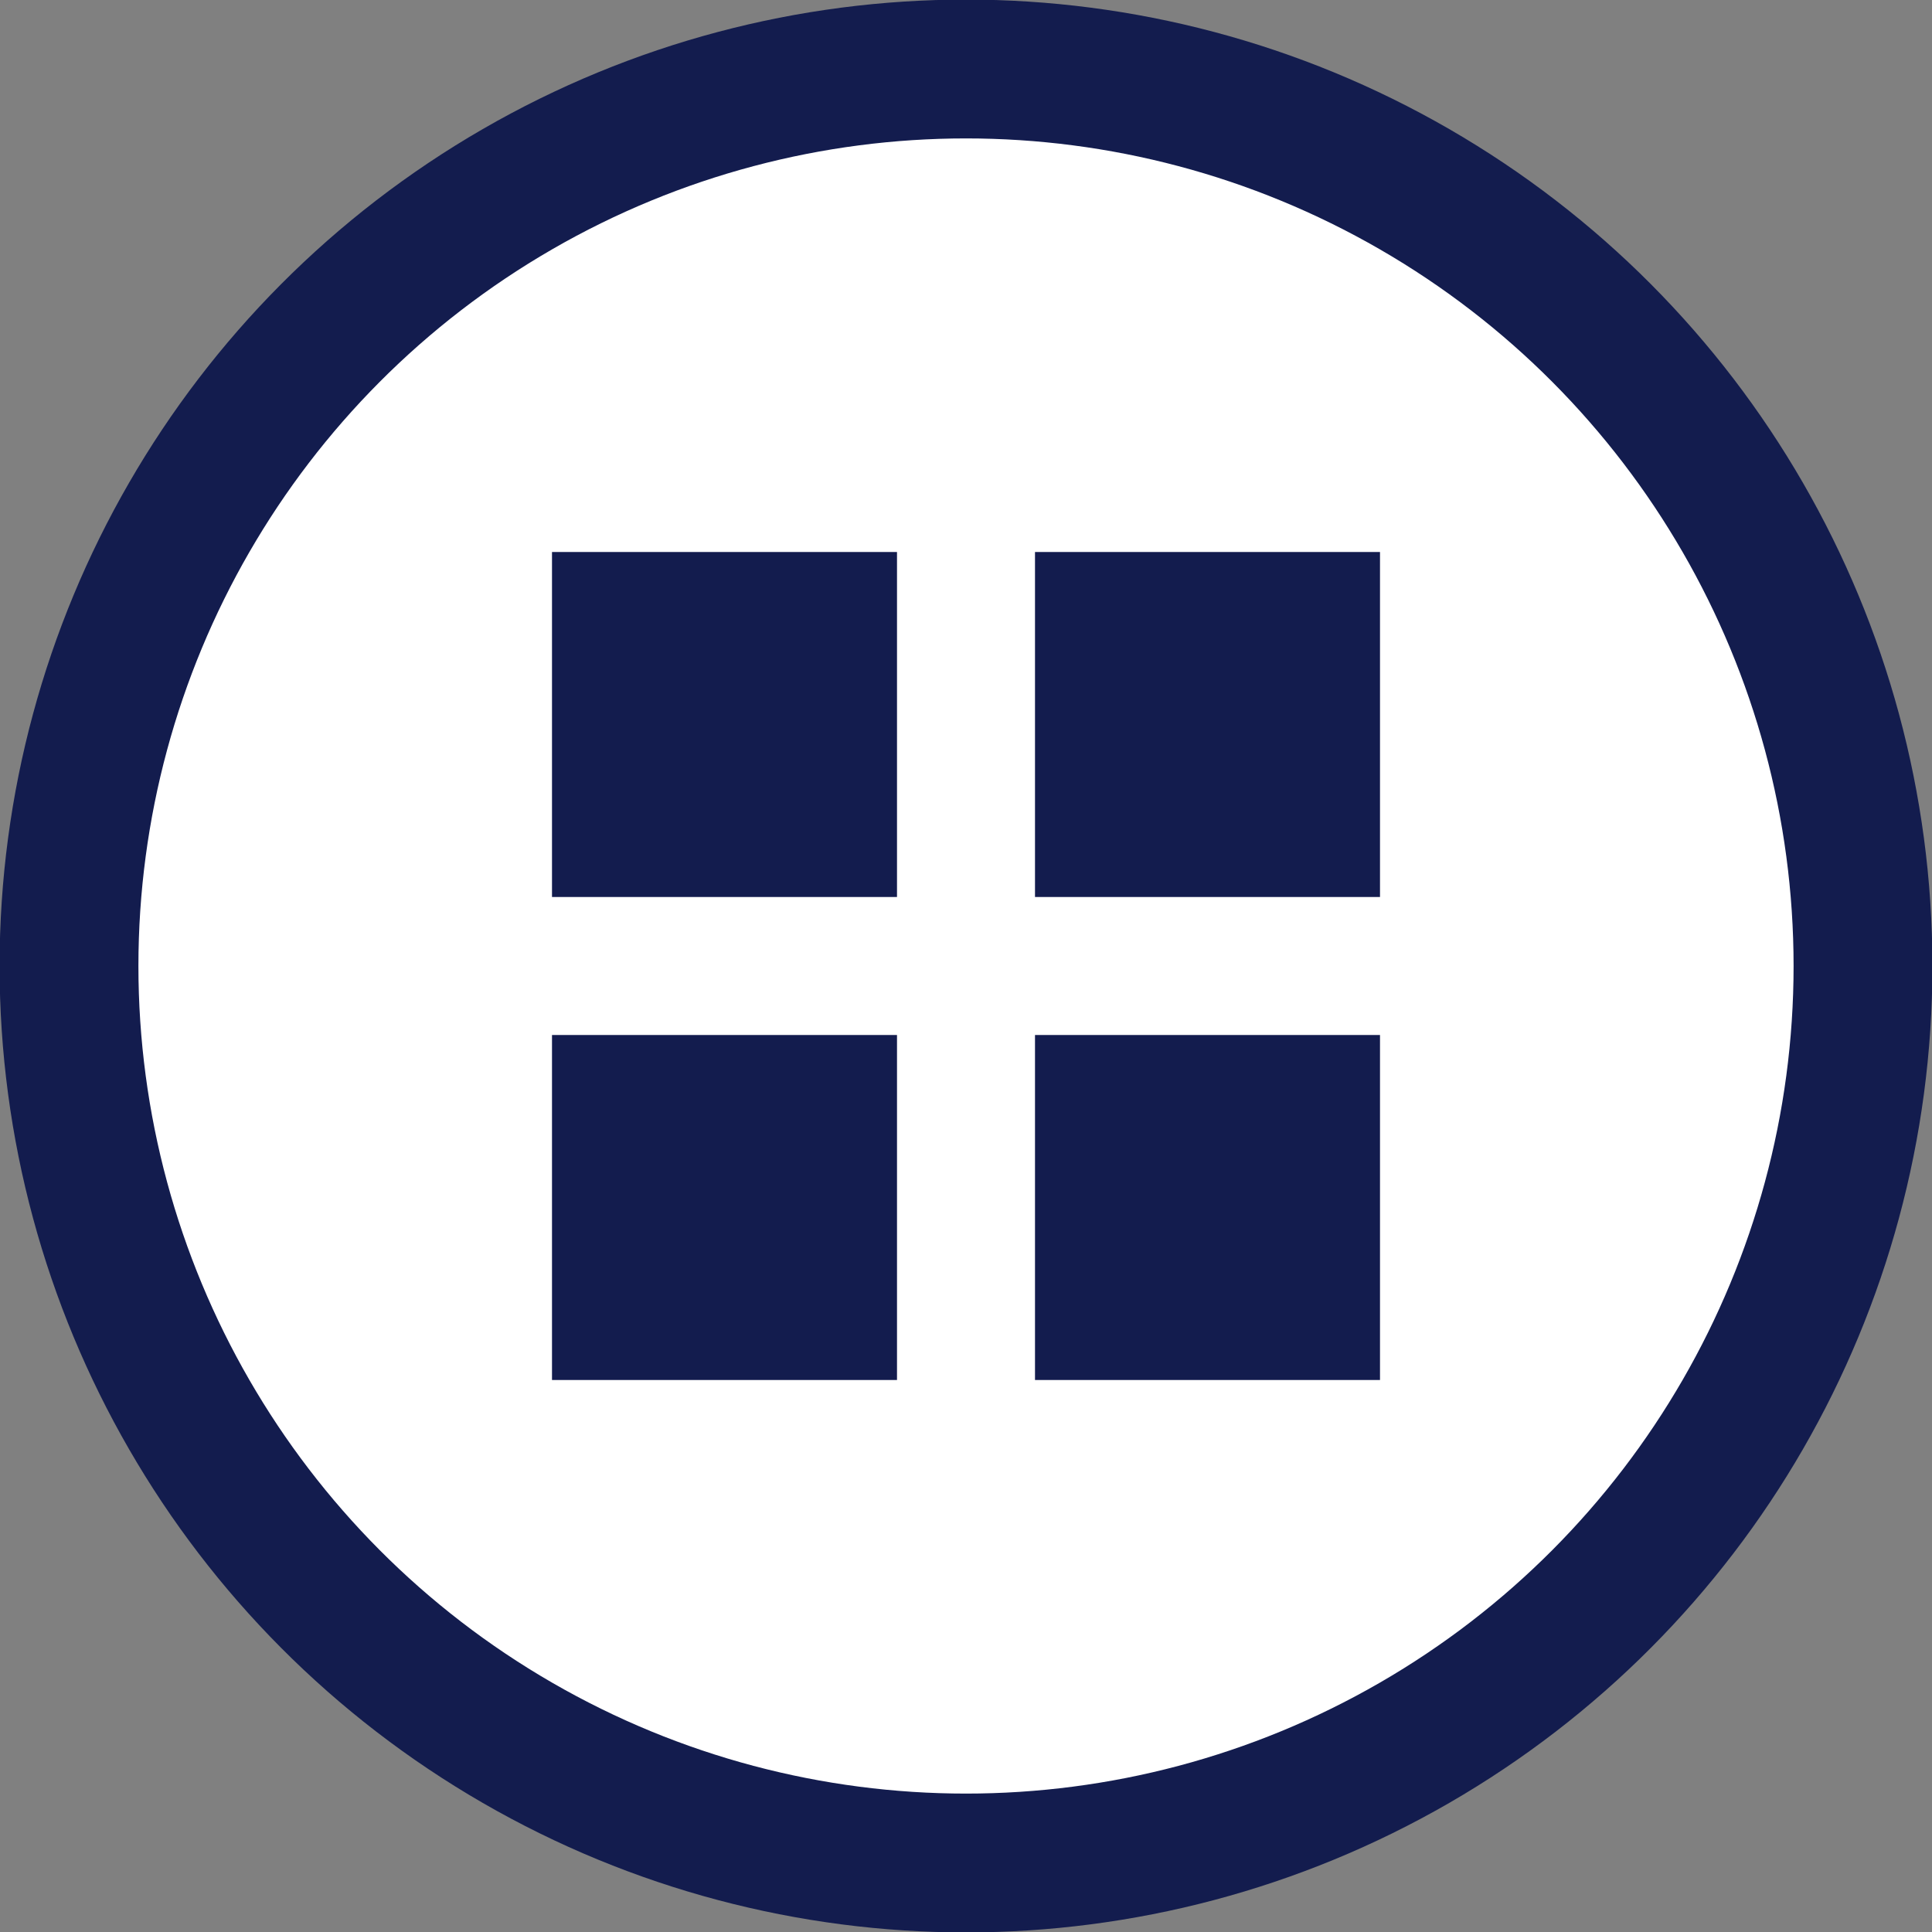
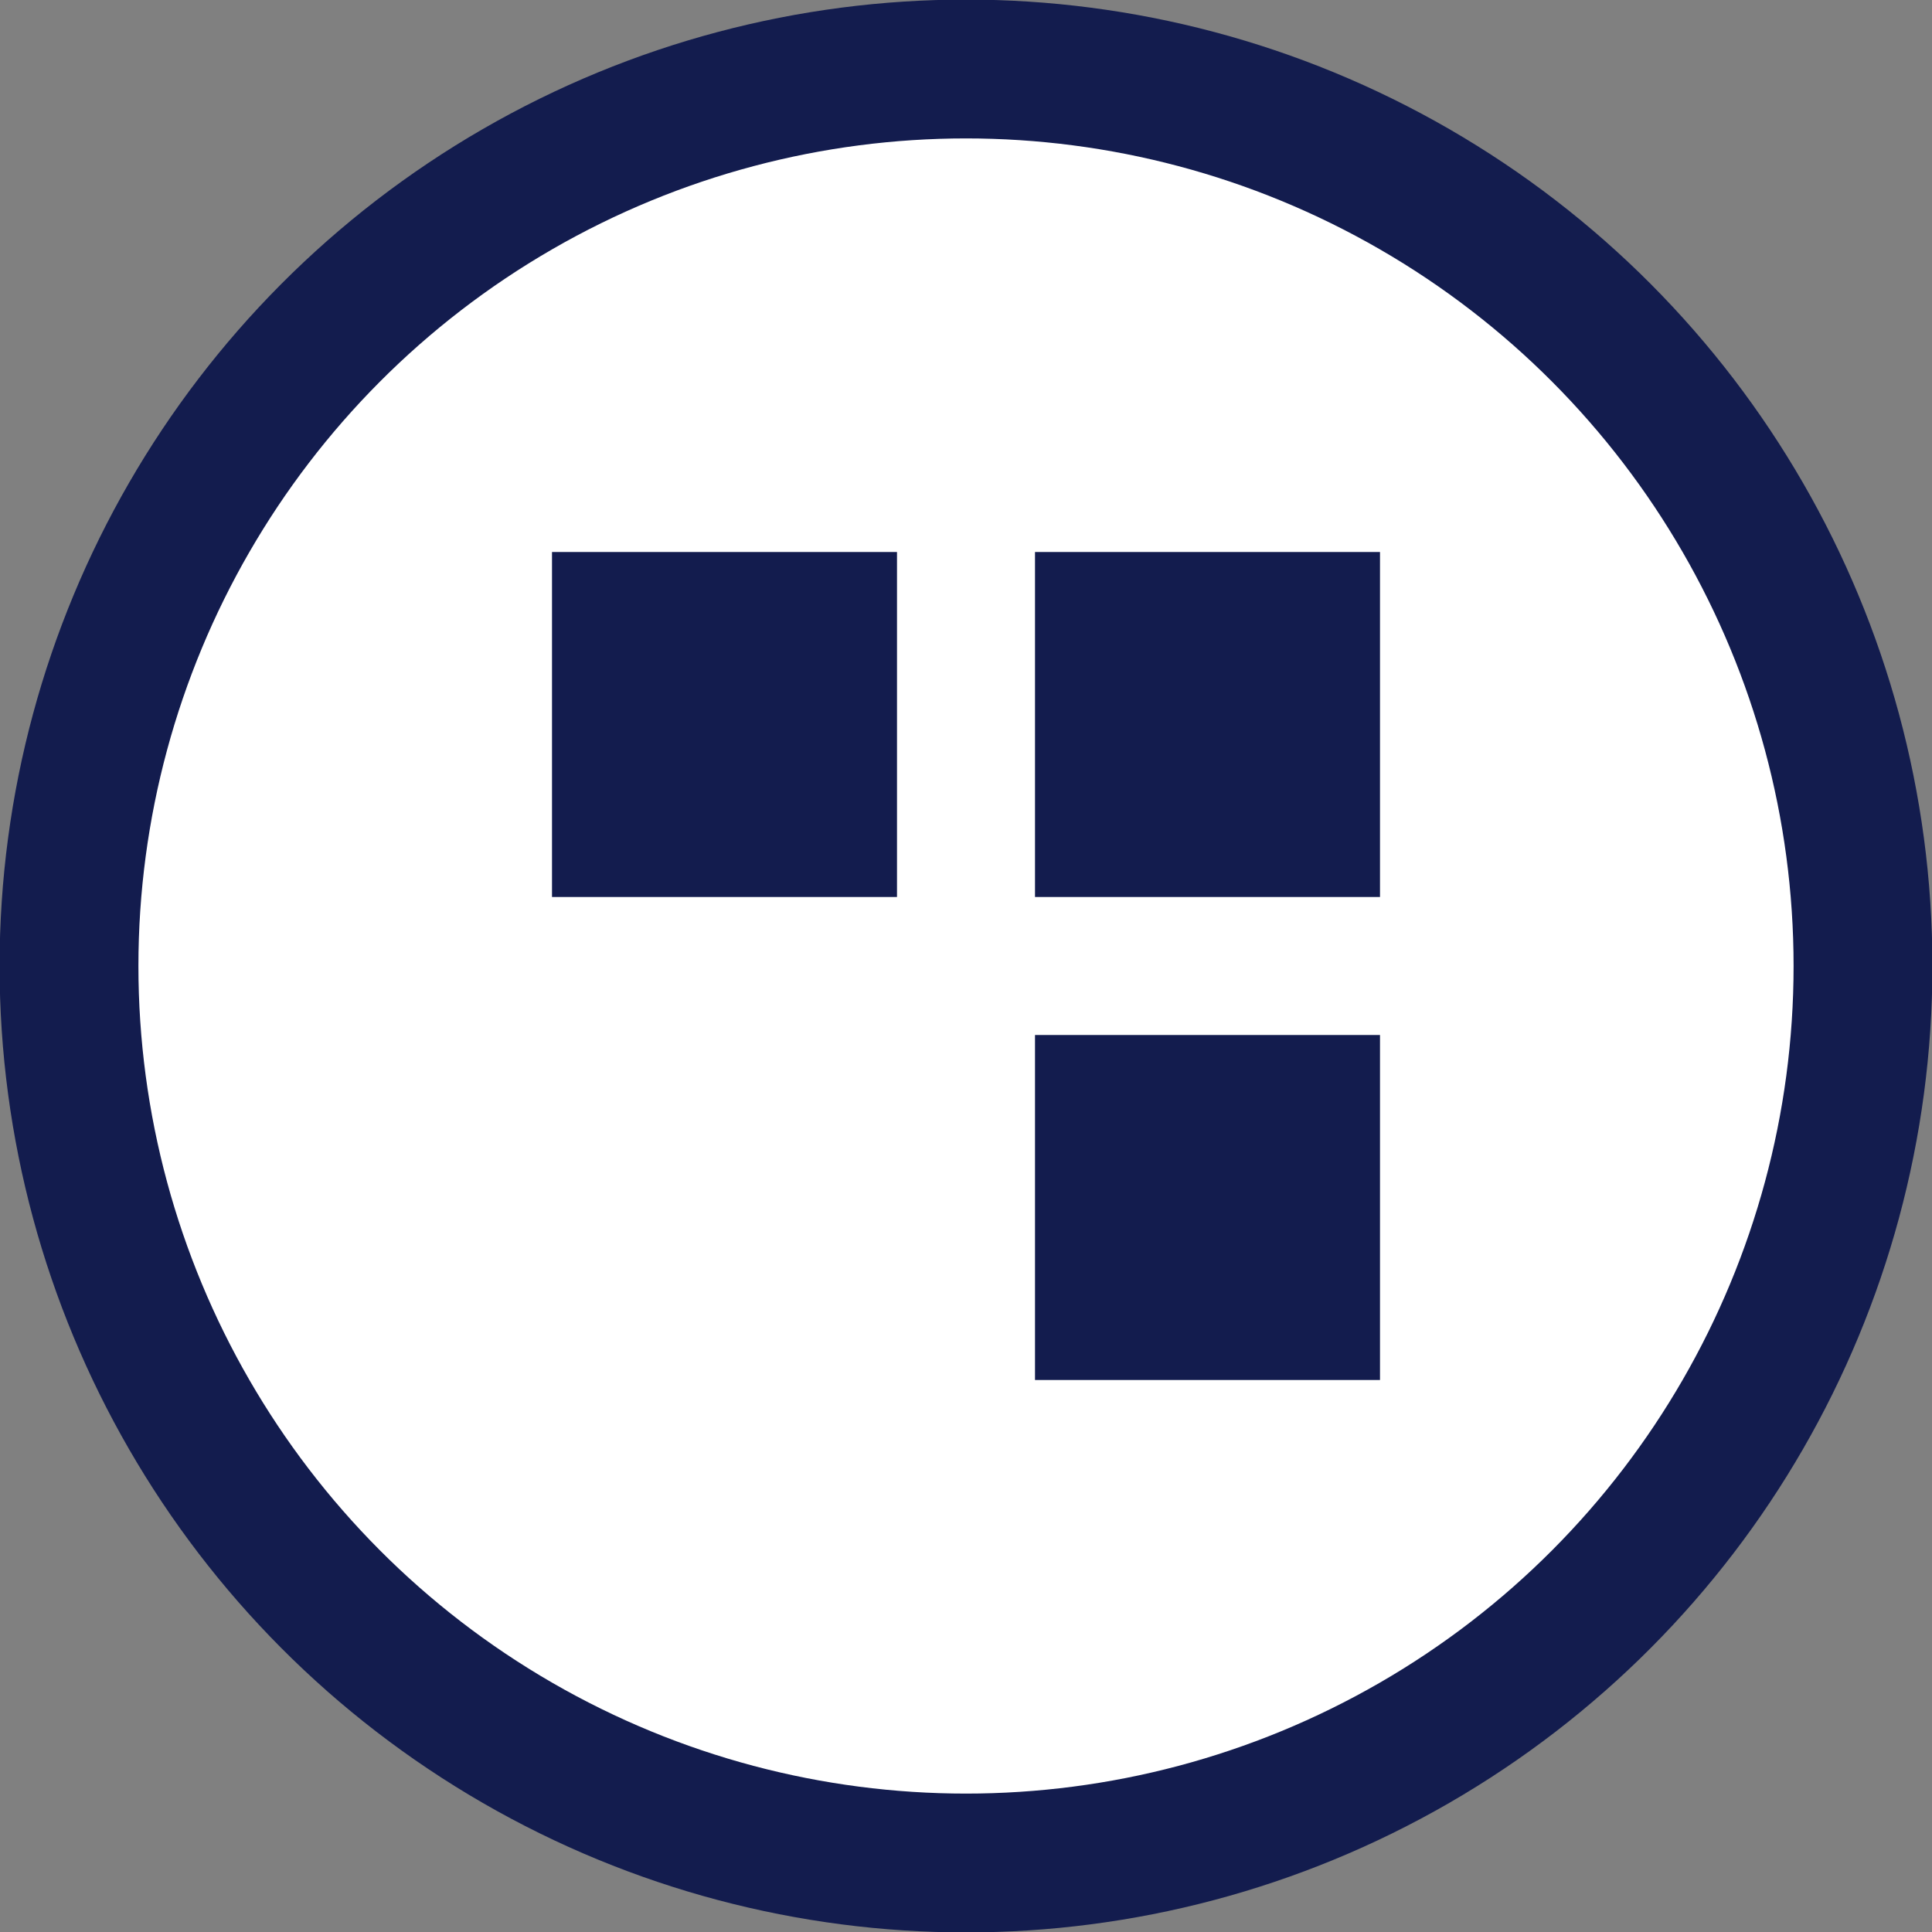
<svg xmlns="http://www.w3.org/2000/svg" width="28px" height="28px" viewBox="0 0 28 28" version="1.1">
  <rect x="0" y="0" width="28" height="28" fill="#808080" stroke="none" />
  <g id="Page-1" stroke="none" stroke-width="1" fill="none" fill-rule="evenodd">
    <g id="Filters-A-Copy" transform="translate(-1296, -595)">
      <g id="Group-6" transform="translate(1297, 596)">
        <circle id="Oval-Copy-2" stroke="#131C4E" stroke-width="2.012" fill="#FFFFFF" cx="13" cy="13" r="13" />
        <rect id="Rectangle" fill="#131C4E" x="14" y="7" width="5" height="5" />
        <rect id="Rectangle-Copy-3" fill="#131C4E" x="14" y="14" width="5" height="5" />
        <rect id="Rectangle-Copy-2" fill="#131C4E" x="7" y="7" width="5" height="5" />
-         <rect id="Rectangle-Copy-4" fill="#131C4E" x="7" y="14" width="5" height="5" />
      </g>
    </g>
  </g>
</svg>